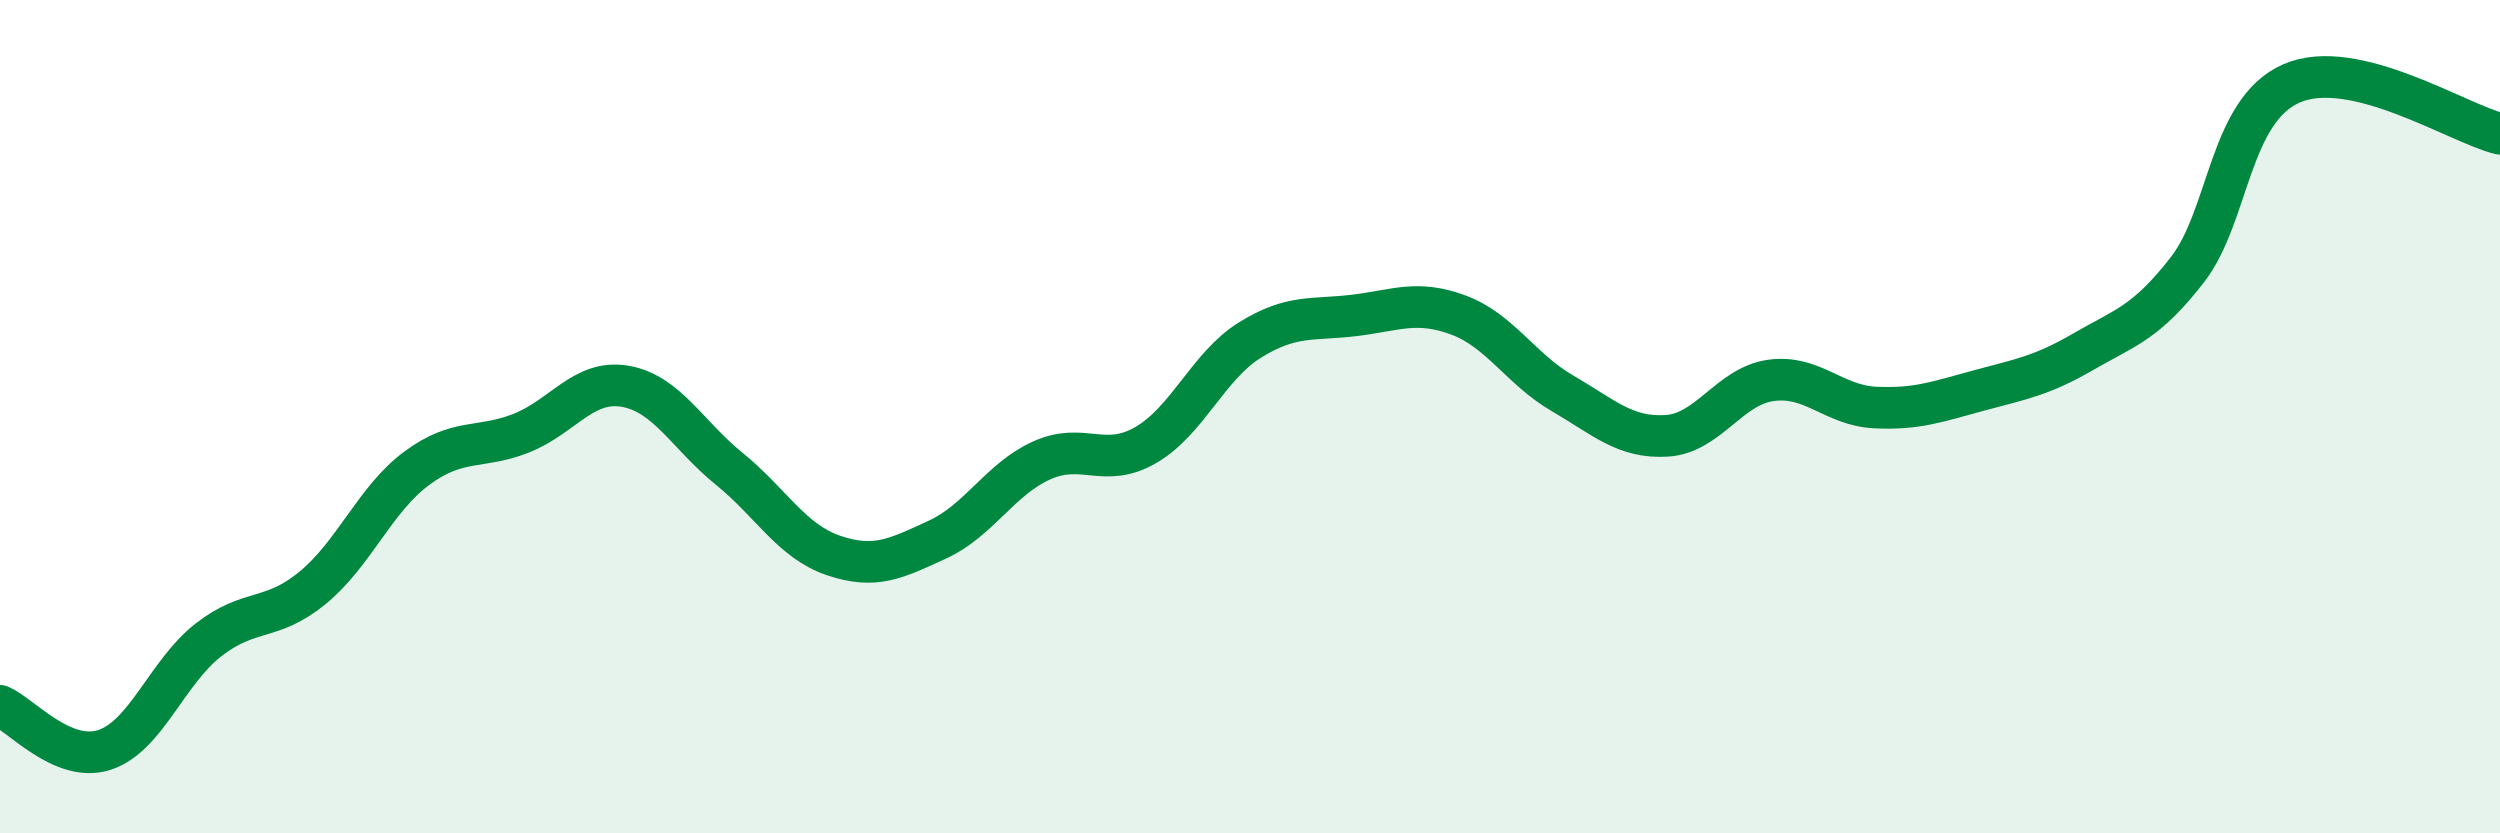
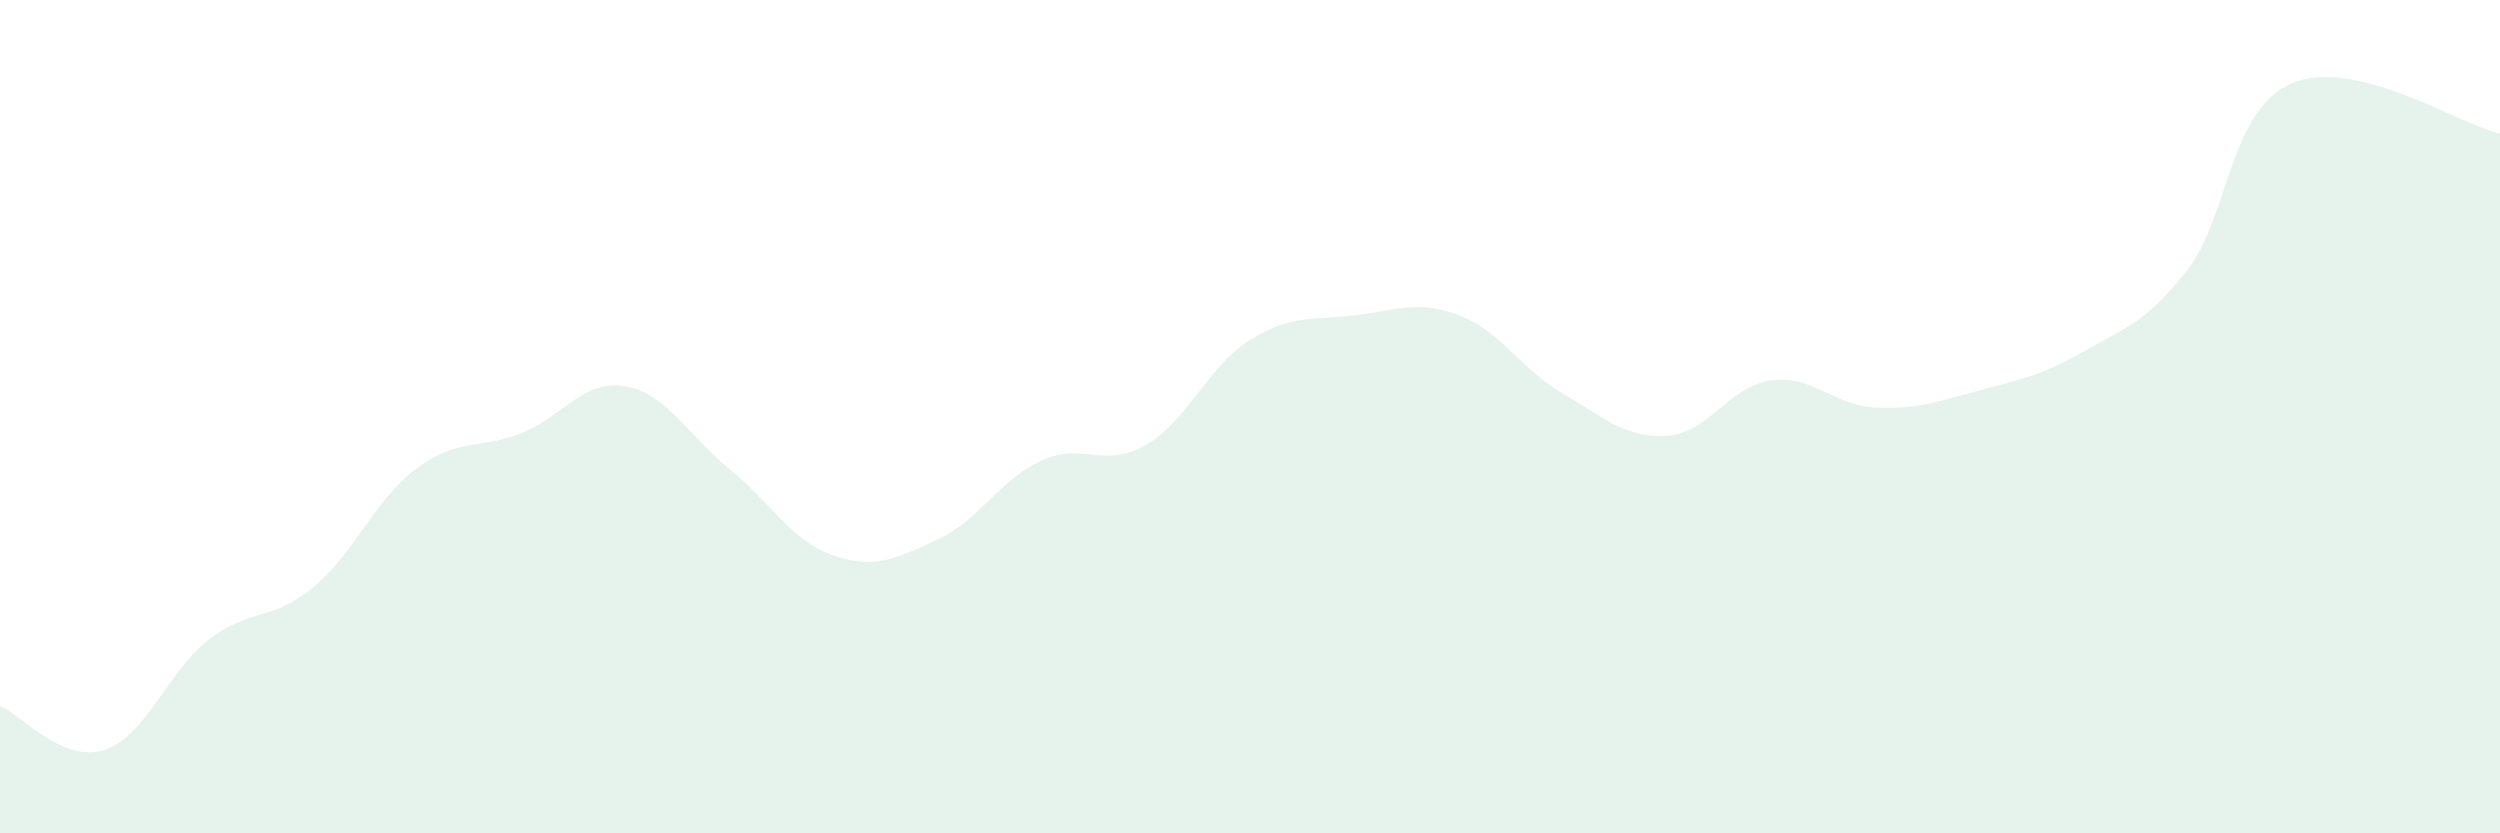
<svg xmlns="http://www.w3.org/2000/svg" width="60" height="20" viewBox="0 0 60 20">
  <path d="M 0,16.94 C 0.5,17.15 1.5,18.32 2.5,18 C 3.5,17.68 4,16.14 5,15.36 C 6,14.58 6.5,14.93 7.5,14.11 C 8.5,13.29 9,11.98 10,11.24 C 11,10.5 11.5,10.79 12.5,10.4 C 13.5,10.01 14,9.1 15,9.27 C 16,9.44 16.5,10.44 17.5,11.25 C 18.5,12.06 19,12.99 20,13.33 C 21,13.67 21.5,13.41 22.5,12.95 C 23.5,12.49 24,11.5 25,11.05 C 26,10.6 26.5,11.26 27.5,10.68 C 28.5,10.1 29,8.78 30,8.16 C 31,7.54 31.5,7.69 32.5,7.57 C 33.5,7.45 34,7.19 35,7.56 C 36,7.93 36.5,8.86 37.5,9.44 C 38.5,10.02 39,10.52 40,10.46 C 41,10.4 41.5,9.27 42.5,9.13 C 43.5,8.99 44,9.73 45,9.78 C 46,9.83 46.5,9.64 47.5,9.37 C 48.5,9.1 49,9.02 50,8.44 C 51,7.86 51.5,7.76 52.5,6.47 C 53.5,5.18 53.5,2.65 55,2 C 56.5,1.35 59,2.97 60,3.21L60 20L0 20Z" fill="#008740" opacity="0.1" stroke-linecap="round" stroke-linejoin="round" />
-   <path d="M 0,16.94 C 0.5,17.15 1.5,18.32 2.5,18 C 3.5,17.68 4,16.14 5,15.36 C 6,14.58 6.5,14.93 7.5,14.11 C 8.5,13.29 9,11.98 10,11.24 C 11,10.5 11.5,10.79 12.5,10.4 C 13.5,10.01 14,9.1 15,9.27 C 16,9.44 16.5,10.44 17.5,11.25 C 18.5,12.06 19,12.99 20,13.33 C 21,13.67 21.5,13.41 22.5,12.95 C 23.5,12.49 24,11.5 25,11.05 C 26,10.6 26.5,11.26 27.5,10.68 C 28.5,10.1 29,8.78 30,8.16 C 31,7.54 31.5,7.69 32.5,7.57 C 33.5,7.45 34,7.19 35,7.56 C 36,7.93 36.5,8.86 37.5,9.44 C 38.5,10.02 39,10.52 40,10.46 C 41,10.4 41.5,9.27 42.5,9.13 C 43.5,8.99 44,9.73 45,9.78 C 46,9.83 46.5,9.64 47.5,9.37 C 48.5,9.1 49,9.02 50,8.44 C 51,7.86 51.5,7.76 52.5,6.47 C 53.5,5.18 53.5,2.65 55,2 C 56.5,1.35 59,2.97 60,3.21" stroke="#008740" stroke-width="1" fill="none" stroke-linecap="round" stroke-linejoin="round" />
</svg>